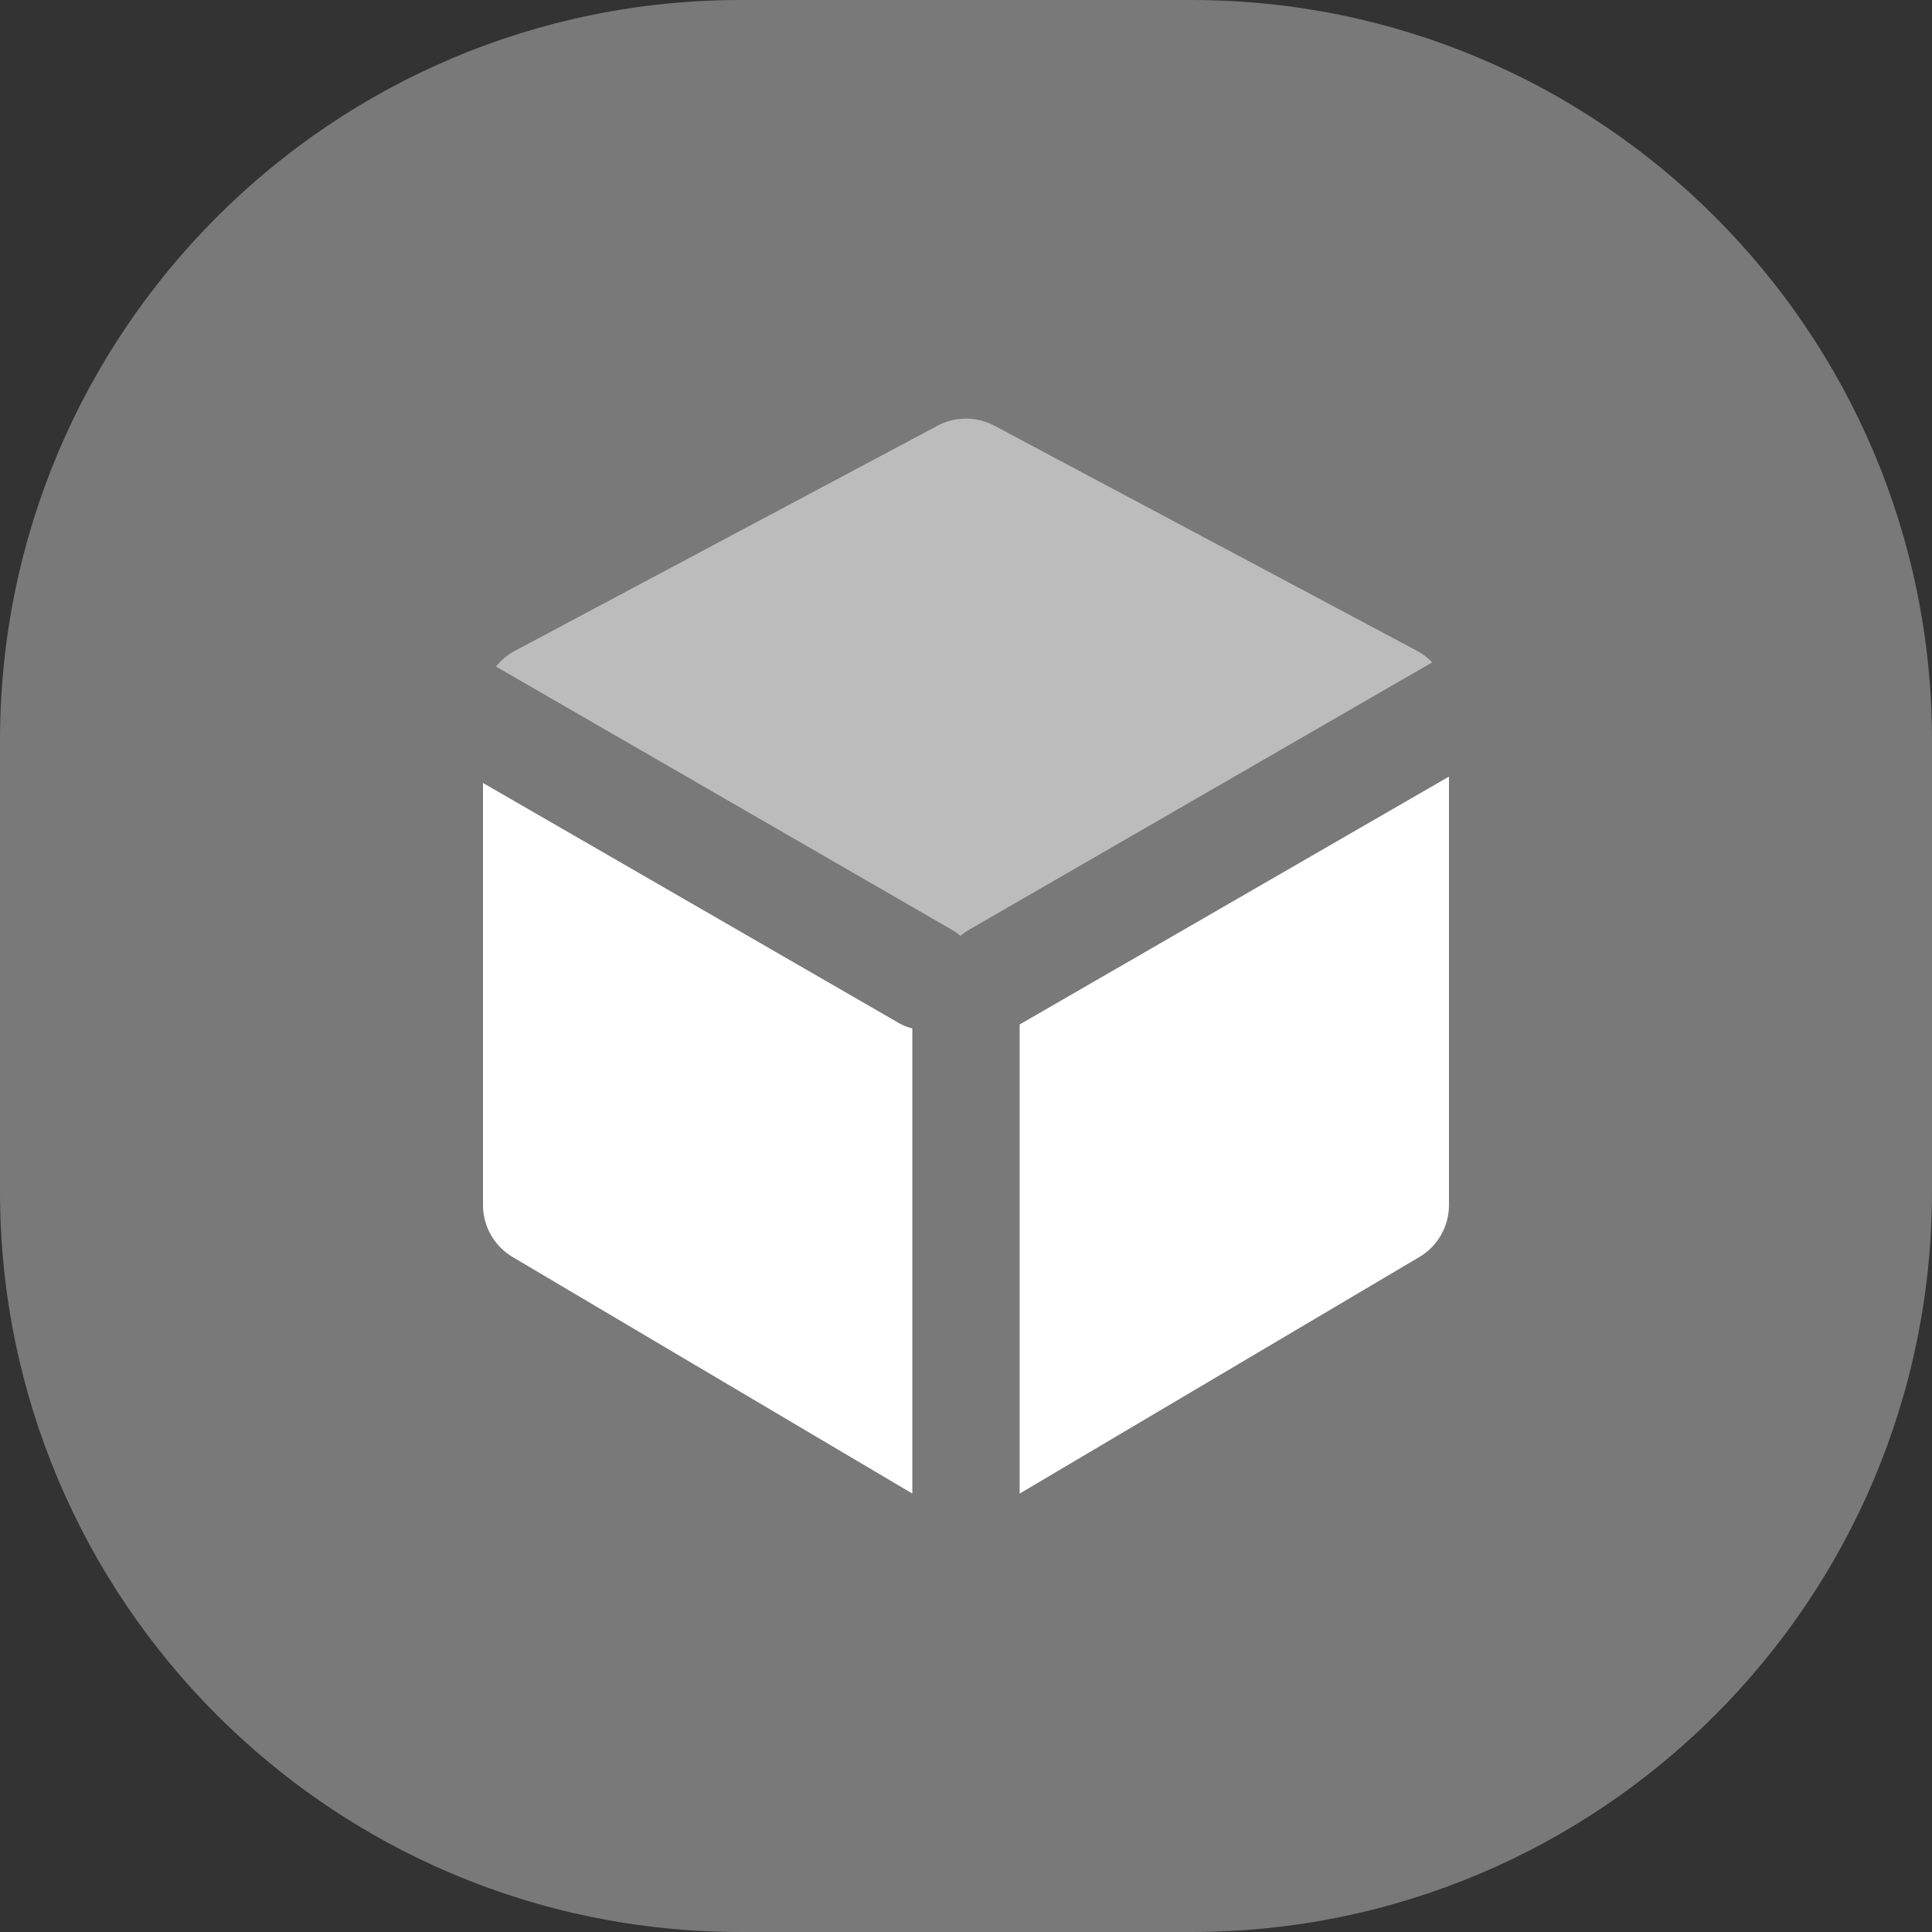
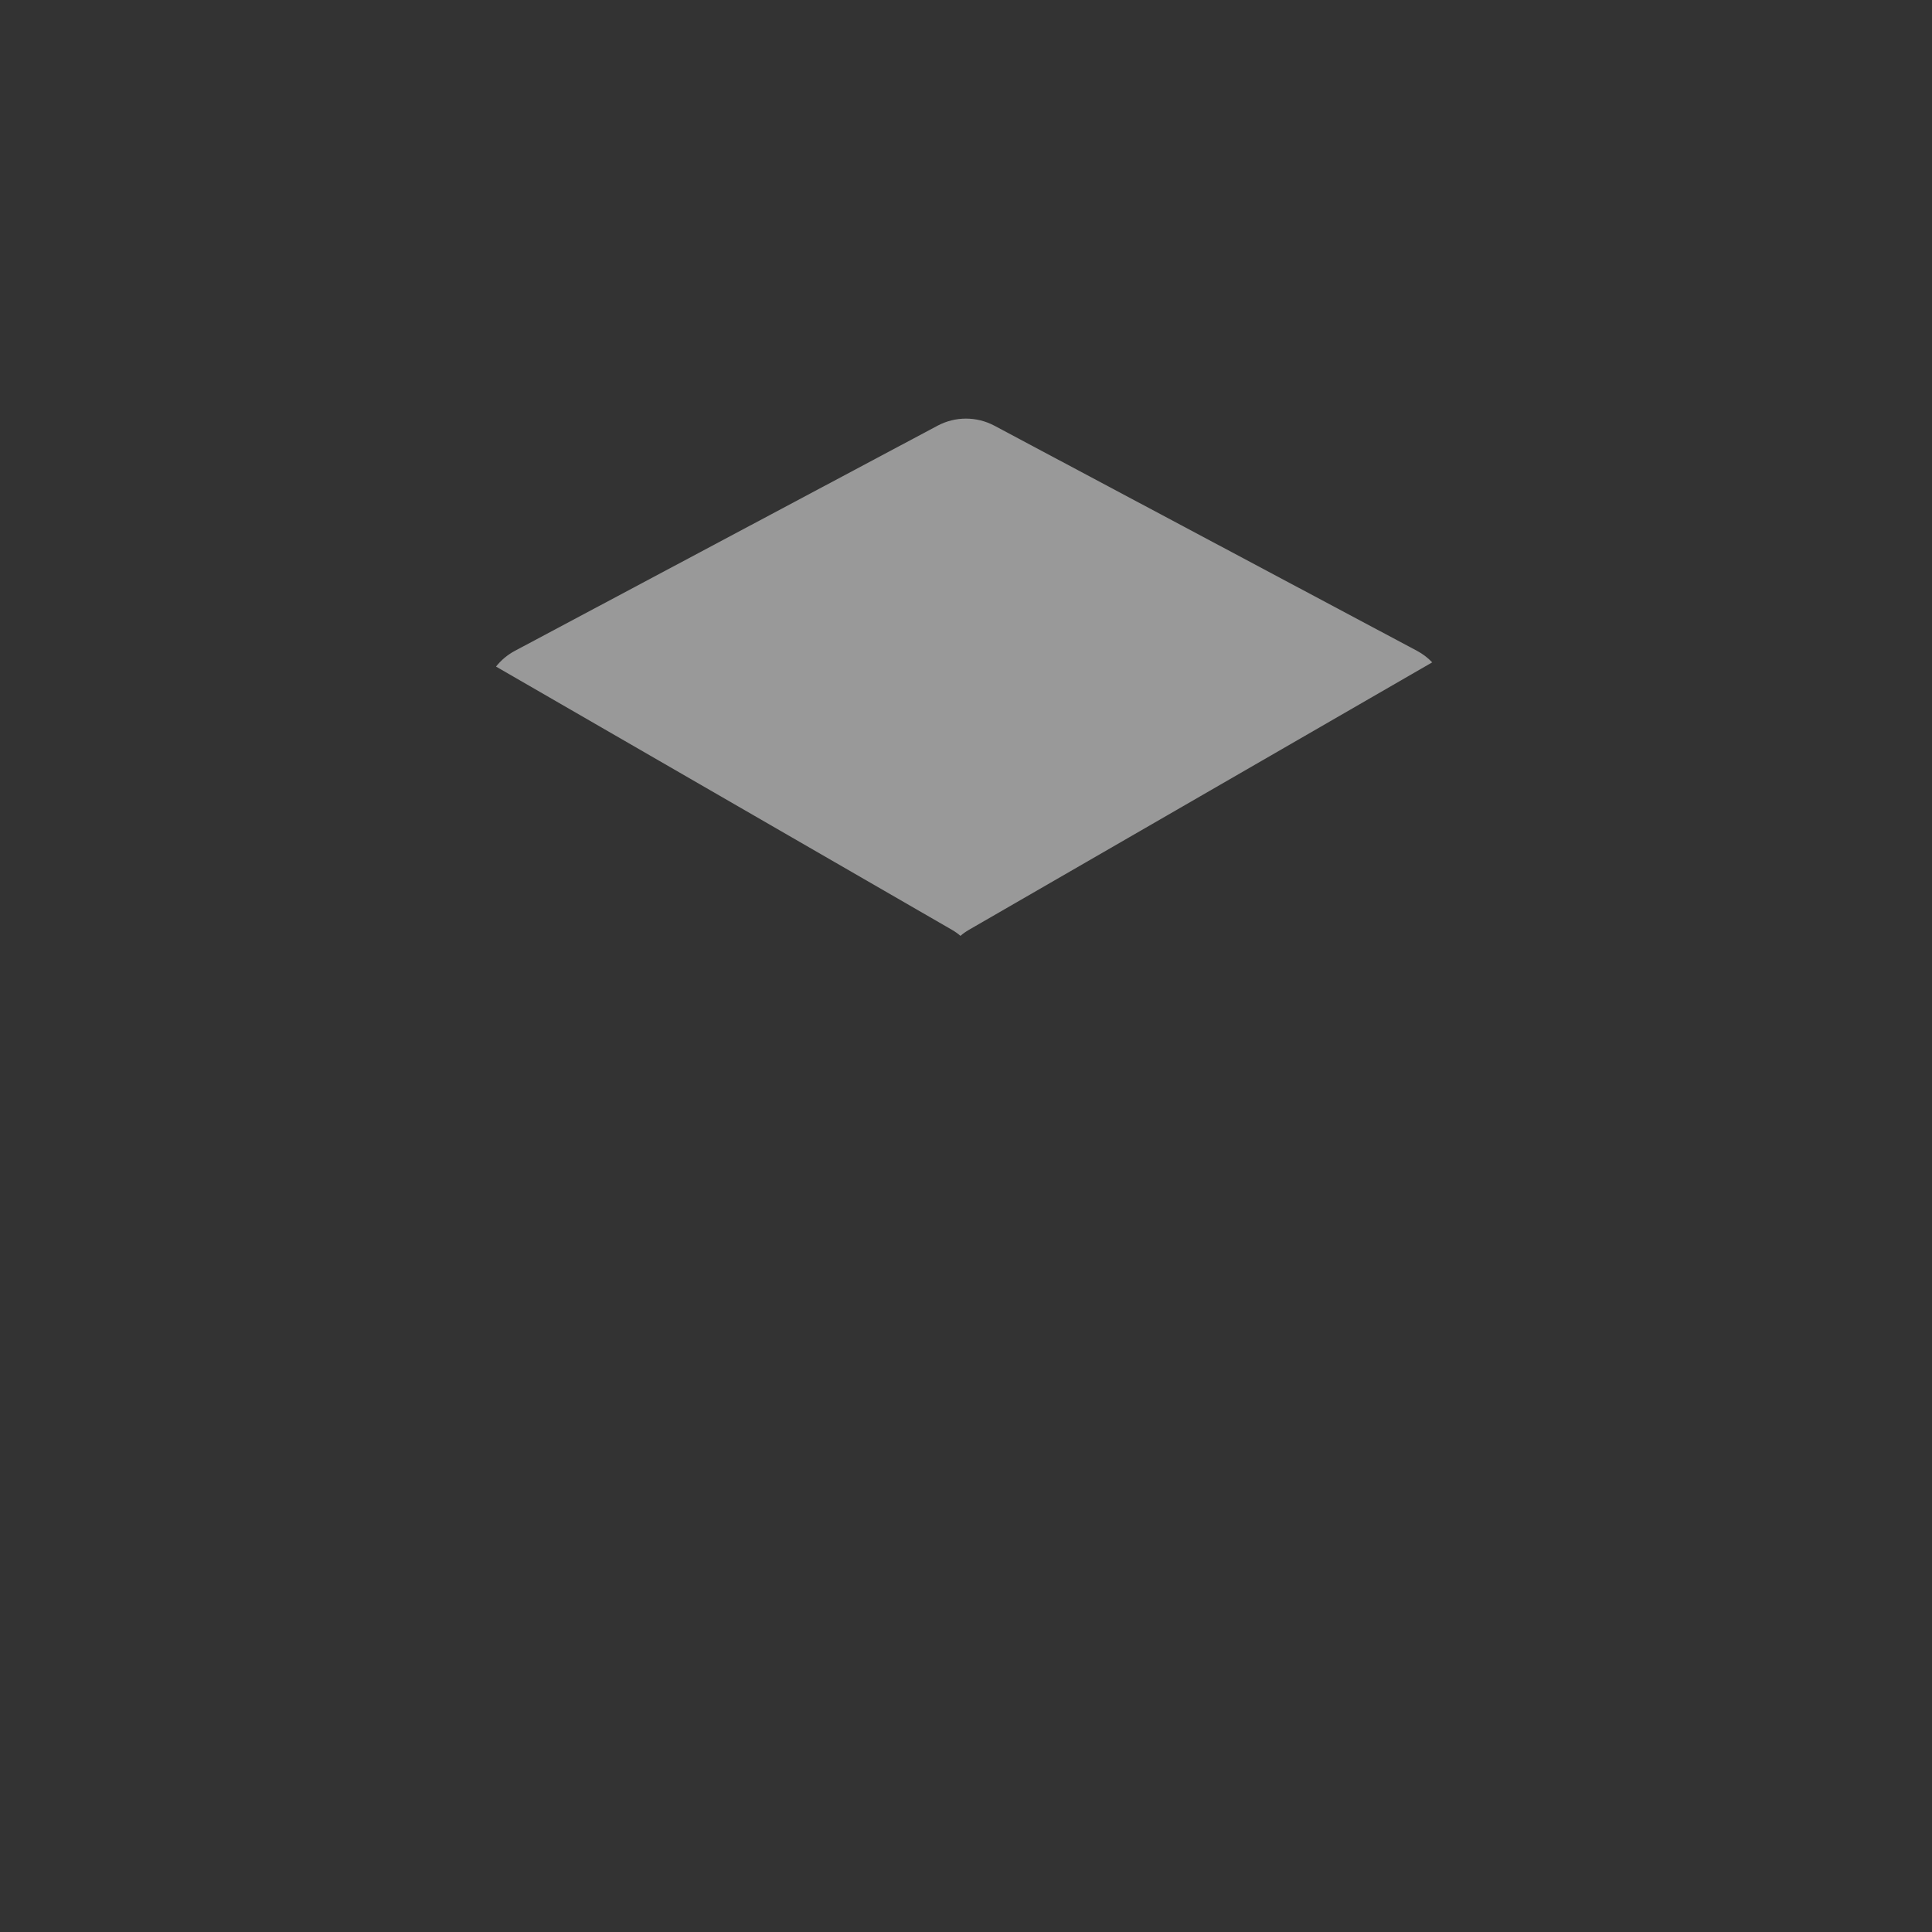
<svg xmlns="http://www.w3.org/2000/svg" width="60" height="60" viewBox="0 0 60 60" fill="none">
  <rect x="0" y="0" width="60" height="60" fill="#333333" stroke="none" />
-   <path d="M37 0C49.703 0 60 10.297 60 23V37C60 49.703 49.703 60 37 60H23C10.297 60 0 49.703 0 37V23C0 10.297 10.297 0 23 0H37Z" fill="white" fill-opacity="0.34" />
-   <path fill-rule="evenodd" clip-rule="evenodd" d="M15 24.316L27.901 31.764C28.039 31.845 28.185 31.902 28.333 31.939V46.384L15.92 39.038C15.35 38.701 15 38.087 15 37.425V24.316ZM44.999 24.118V37.425C44.999 38.087 44.65 38.701 44.079 39.038L31.666 46.384V31.813C31.696 31.797 31.726 31.781 31.756 31.764L44.999 24.118Z" fill="white" />
  <path opacity="0.499" fill-rule="evenodd" clip-rule="evenodd" d="M15.404 20.701C15.562 20.502 15.761 20.334 15.993 20.211L29.118 13.22C29.669 12.927 30.329 12.927 30.881 13.22L44.005 20.211C44.184 20.306 44.343 20.428 44.479 20.57L30.089 28.878C29.994 28.933 29.907 28.995 29.828 29.064C29.748 28.995 29.661 28.933 29.566 28.878L15.404 20.701Z" fill="white" />
</svg>